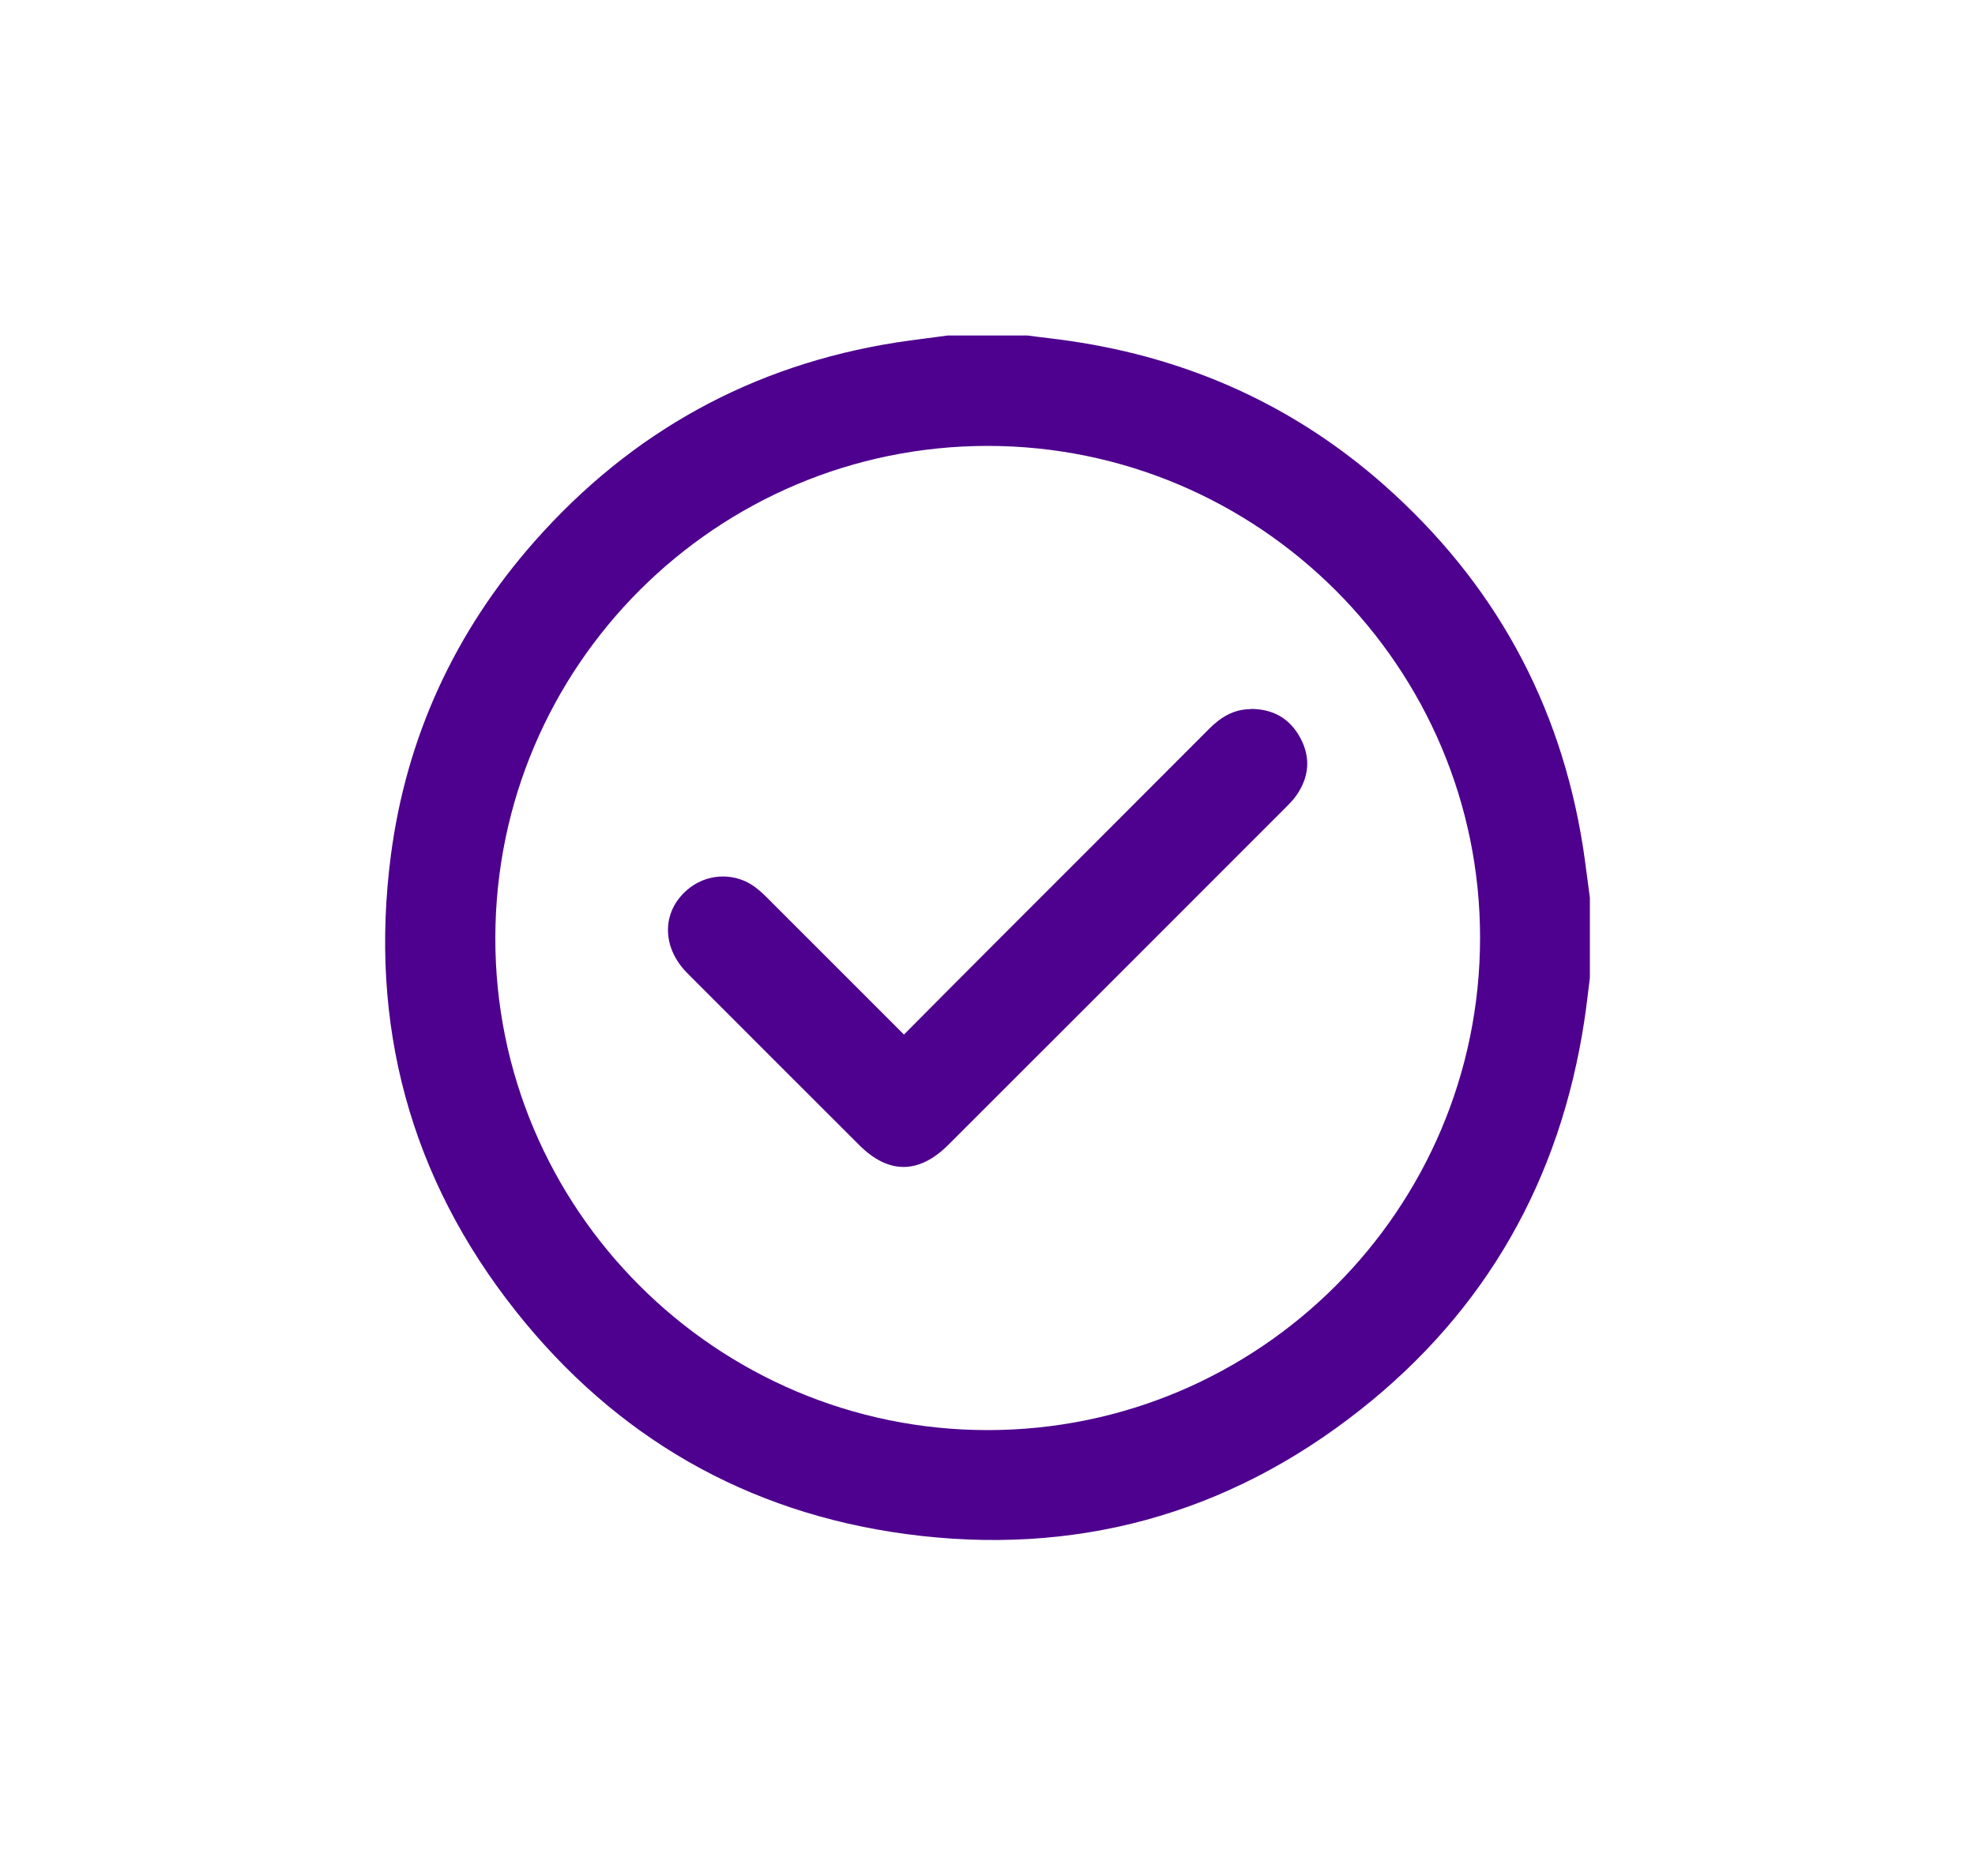
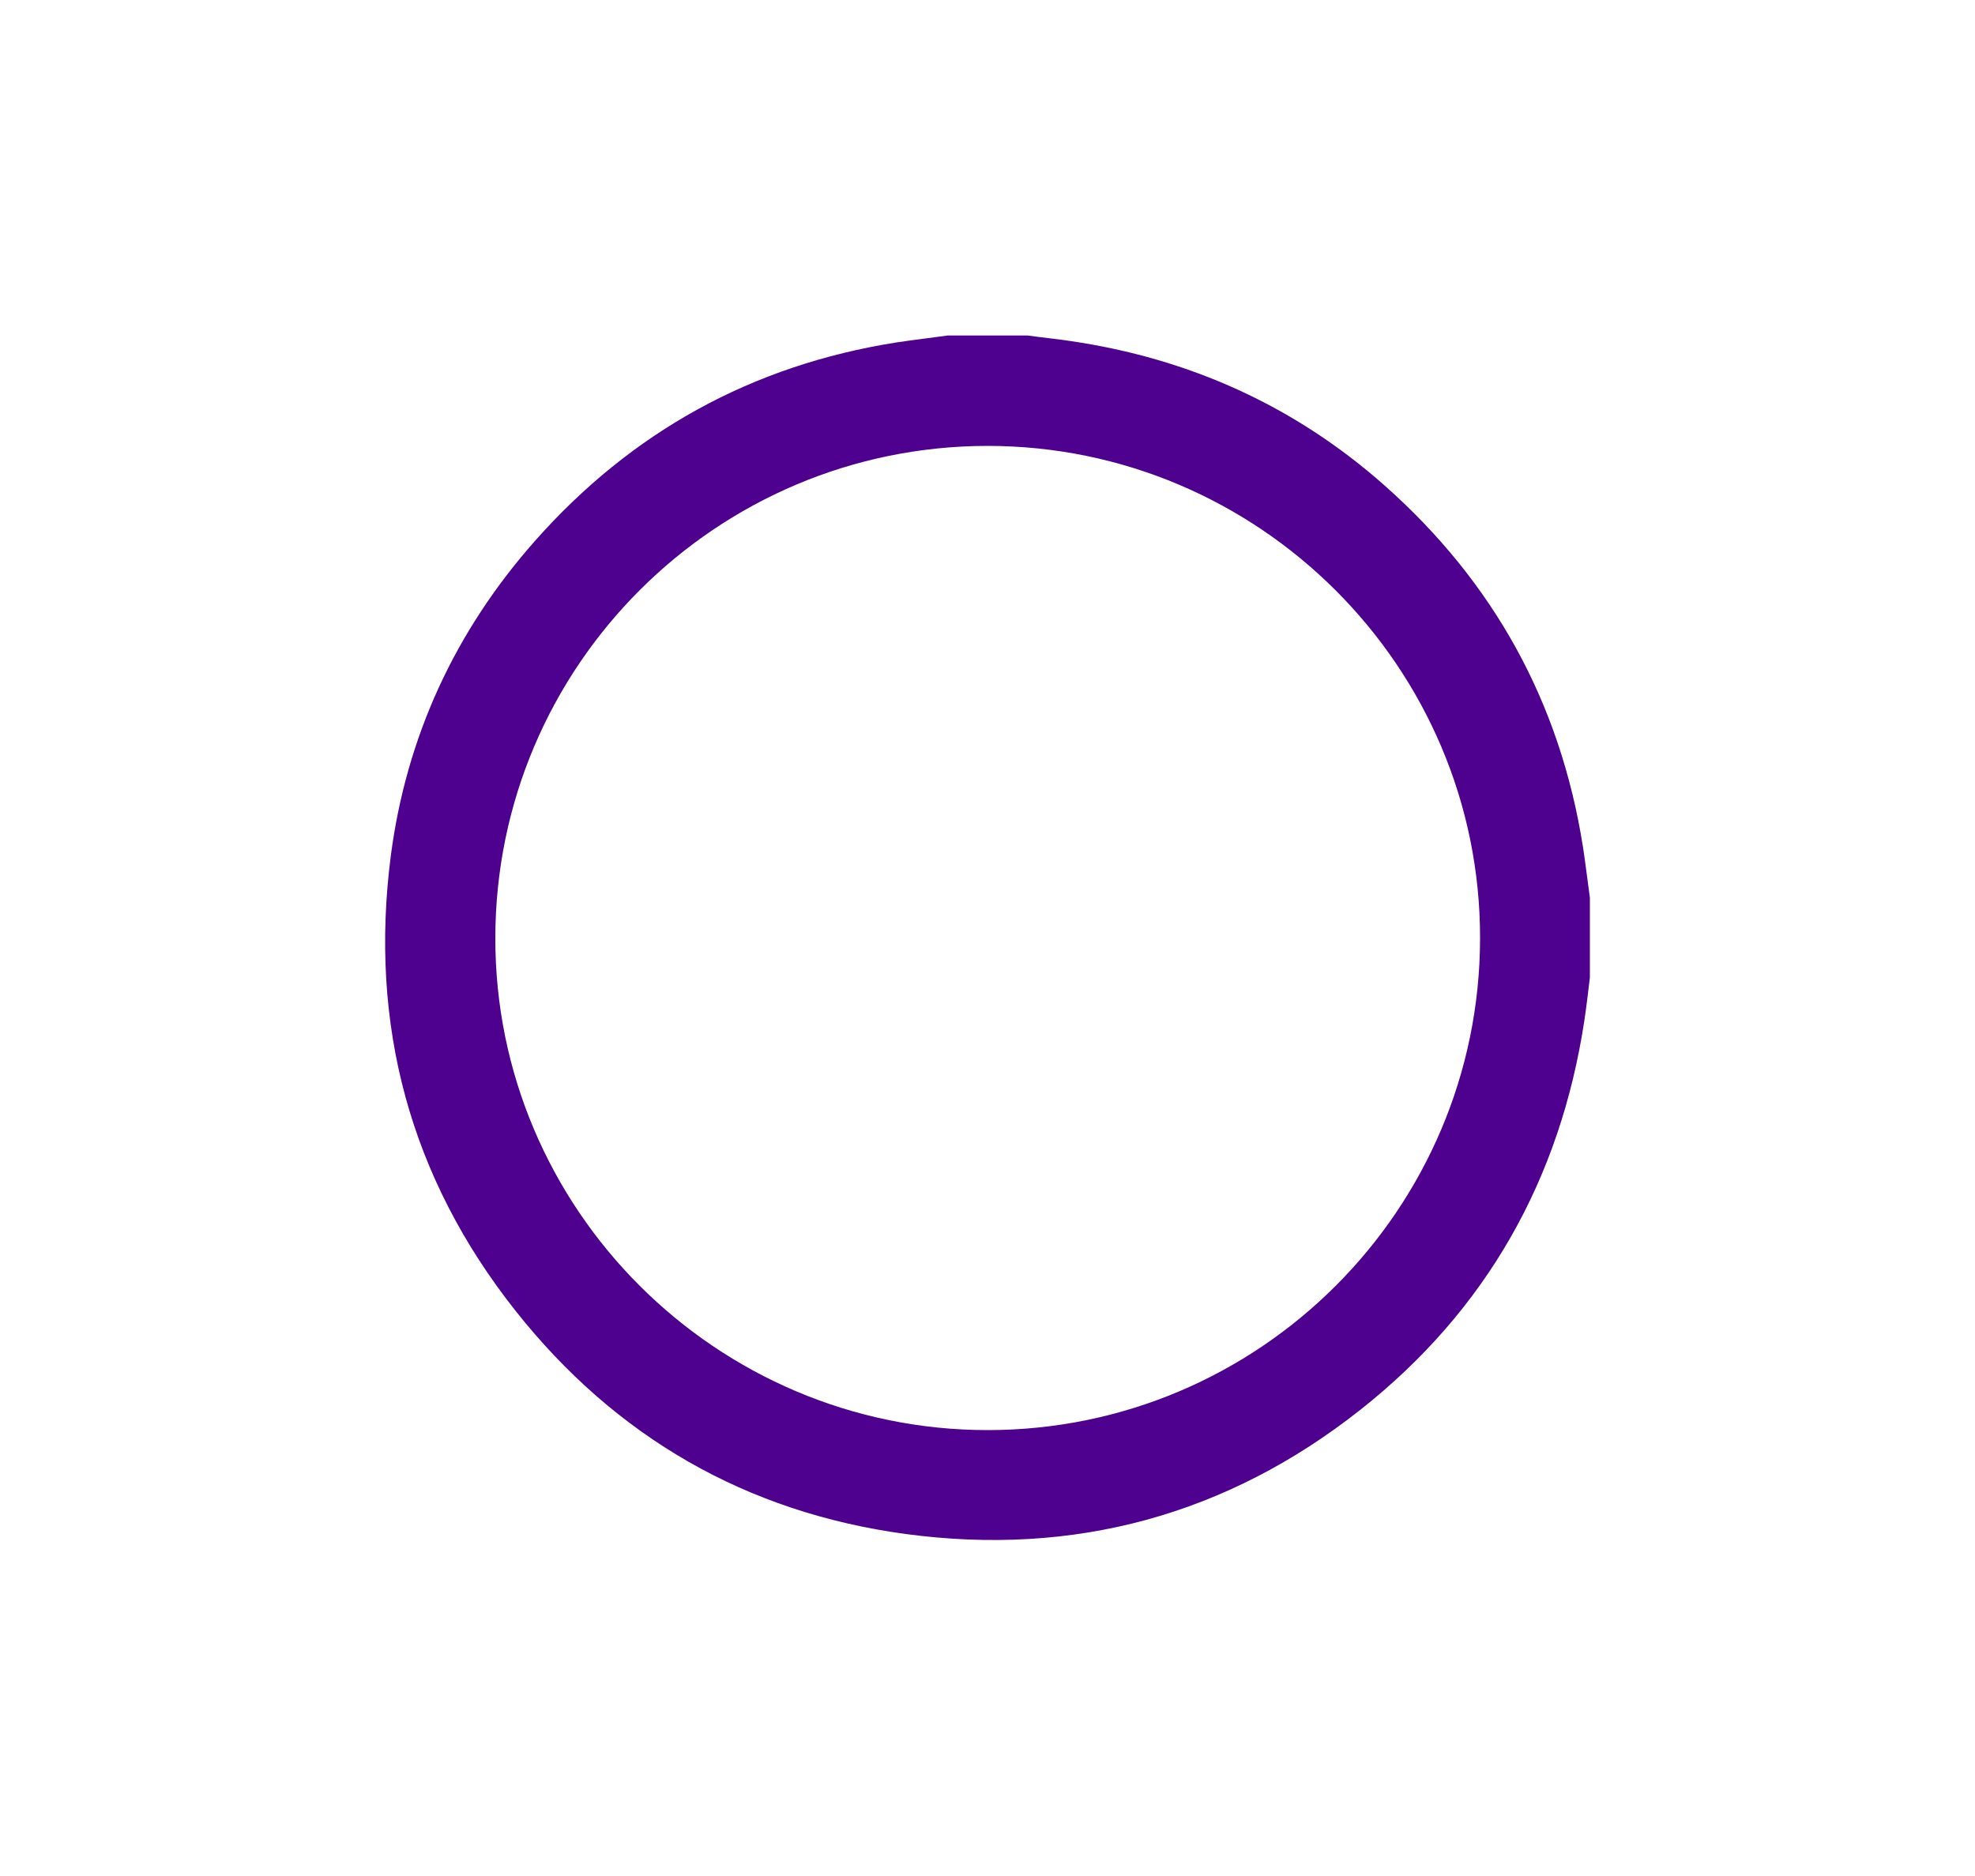
<svg xmlns="http://www.w3.org/2000/svg" id="Camada_1" viewBox="0 0 100 95">
  <defs>
    <style>.cls-1{fill:#4e008e;stroke-width:0px;}</style>
  </defs>
  <g id="CHECK">
    <path class="cls-1" d="m80.15,42.89c-1.15-7.31-4.52-13.41-10.05-18.31-4.55-4.03-9.89-6.43-15.9-7.31-.72-.11-1.45-.18-2.17-.28h-4.05c-.86.12-1.72.22-2.58.35-7.32,1.15-13.43,4.53-18.32,10.06-4.03,4.56-6.5,9.89-7.29,15.92-1.11,8.55.96,16.31,6.33,23.08,5.05,6.37,11.67,10.19,19.73,11.28,8.52,1.15,16.27-.95,23.03-6.29,6.38-5.04,10.12-11.67,11.34-19.71.11-.72.19-1.45.28-2.17v-4.05c-.12-.86-.22-1.72-.35-2.58Zm-30.14,29.53c-13.75,0-24.96-11.21-24.93-24.94.02-13.74,11.18-24.89,24.92-24.9,13.75,0,24.96,11.21,24.94,24.94-.02,13.74-11.18,24.89-24.92,24.9Z" />
-     <path class="cls-1" d="m63.33,35.91c-.87,0-1.54.42-2.13,1.02-3.64,3.65-7.29,7.3-10.94,10.95-1.49,1.49-2.97,2.98-4.49,4.51-2.31-2.31-4.57-4.57-6.83-6.83-.22-.22-.45-.45-.71-.64-.97-.72-2.3-.71-3.27.01-1.45,1.09-1.53,2.97-.16,4.35,2.9,2.91,5.81,5.81,8.71,8.71,1.48,1.48,3.02,1.47,4.51-.02,5.68-5.68,11.37-11.36,17.05-17.05.21-.21.42-.42.59-.67.62-.91.71-1.88.19-2.86-.53-1-1.38-1.49-2.52-1.49Z" />
  </g>
</svg>